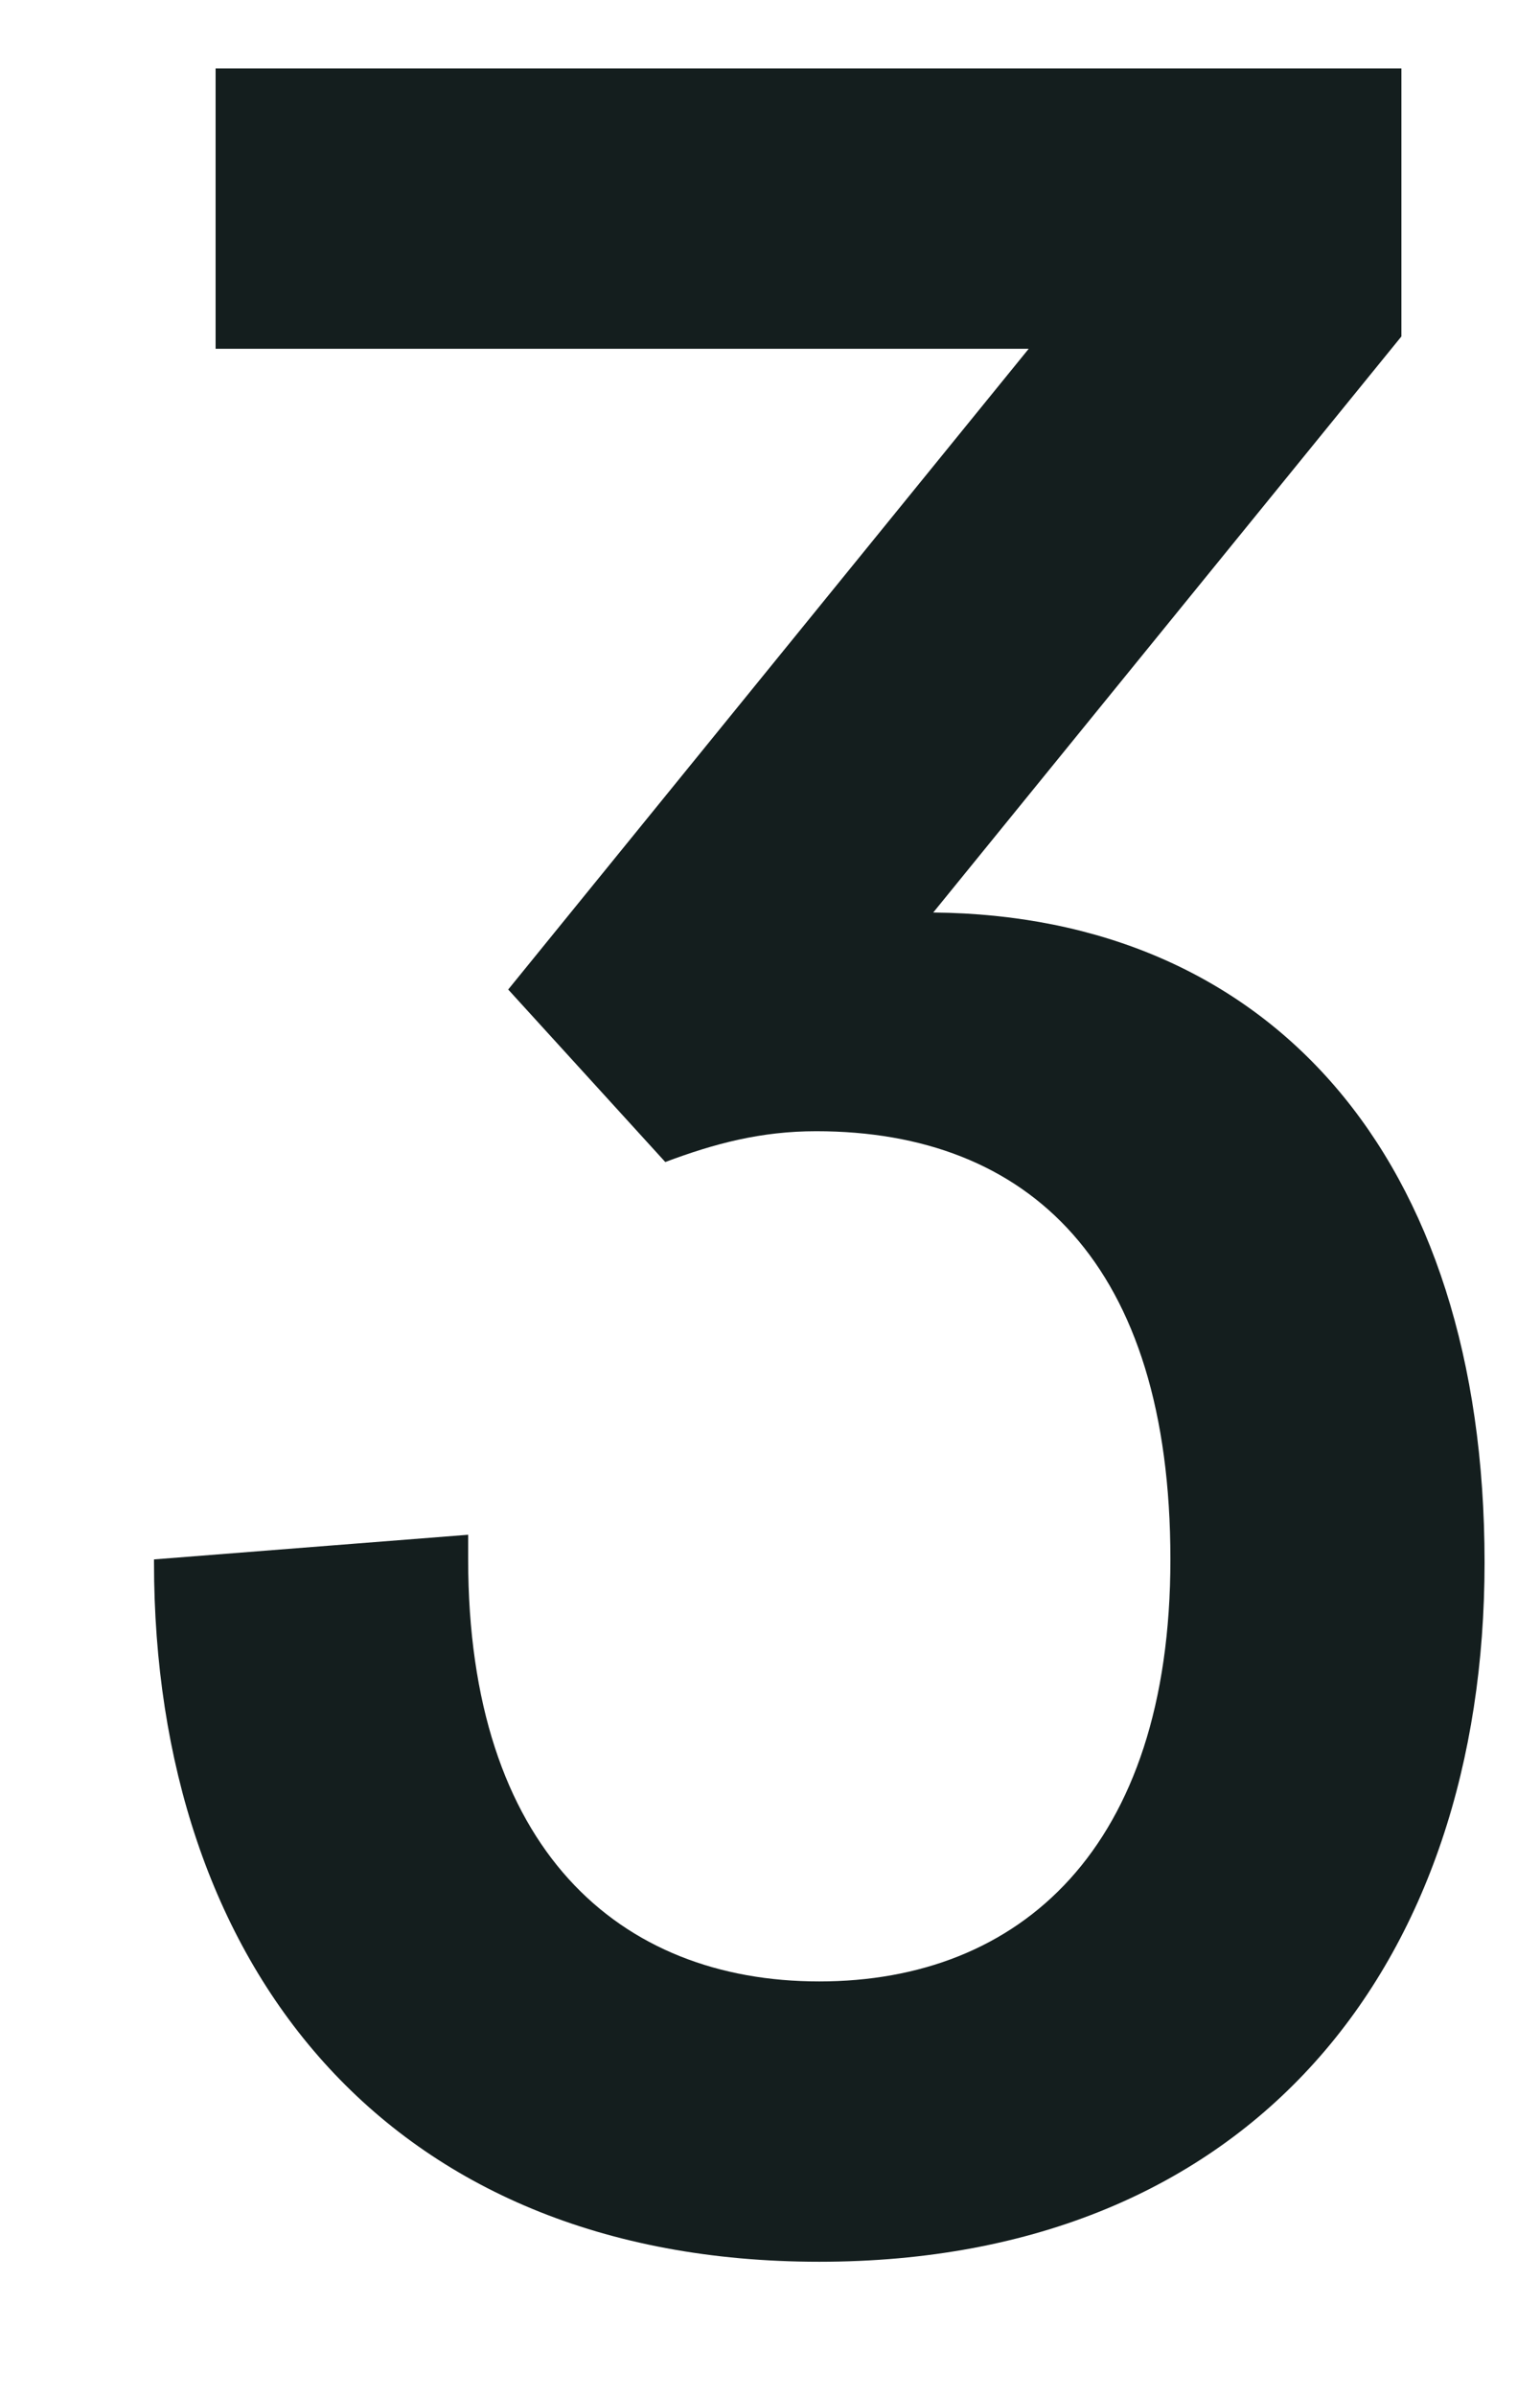
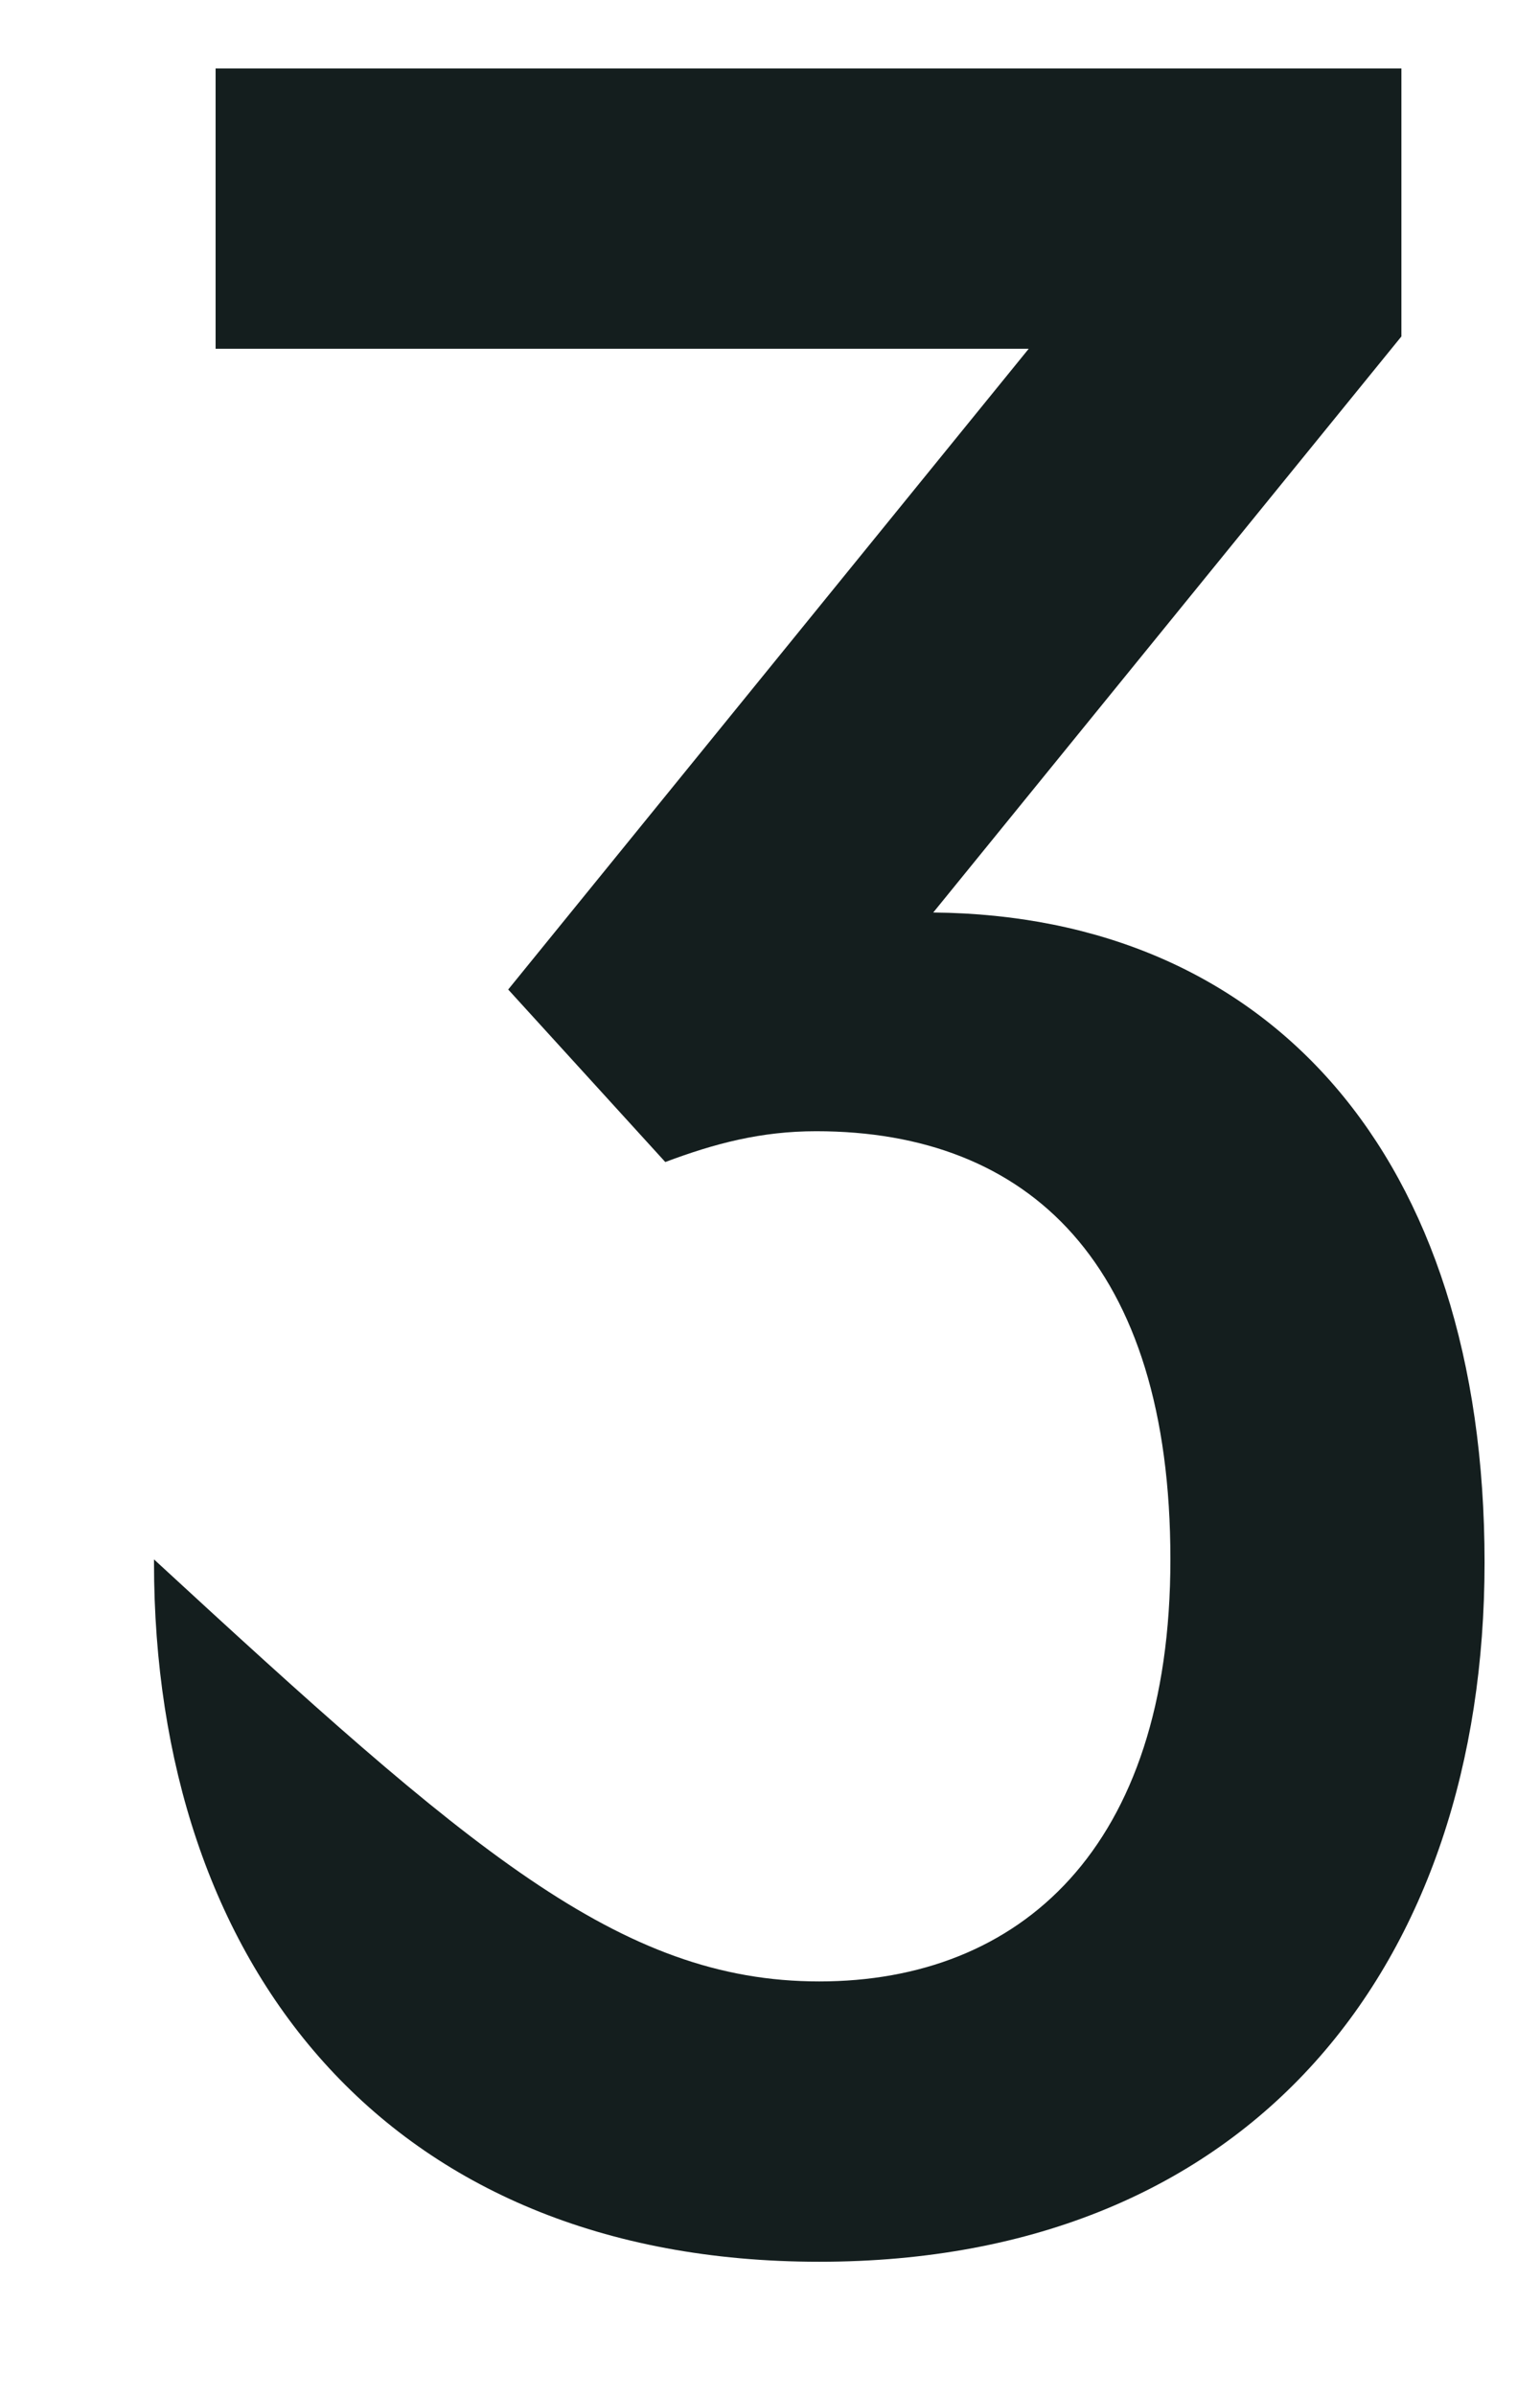
<svg xmlns="http://www.w3.org/2000/svg" width="9" height="14" viewBox="0 0 9 14" fill="none">
-   <path d="M4.788 11.578C5.958 11.578 6.84 10.804 6.84 9.112C6.84 7.384 6.012 6.61 4.77 6.61C4.446 6.61 4.176 6.682 3.888 6.79L2.97 5.782L6.012 2.038H1.26V0.4H8.19V1.966L5.454 5.332C7.416 5.35 8.676 6.754 8.676 9.13C8.676 11.47 7.326 13.216 4.788 13.216C2.25 13.216 0.9 11.47 0.9 9.13V9.112L2.736 8.968V9.112C2.736 10.804 3.618 11.578 4.788 11.578Z" fill="#141E1E" />
+   <path d="M4.788 11.578C5.958 11.578 6.84 10.804 6.84 9.112C6.84 7.384 6.012 6.61 4.77 6.61C4.446 6.61 4.176 6.682 3.888 6.79L2.97 5.782L6.012 2.038H1.26V0.4H8.19V1.966L5.454 5.332C7.416 5.35 8.676 6.754 8.676 9.13C8.676 11.47 7.326 13.216 4.788 13.216C2.25 13.216 0.9 11.47 0.9 9.13V9.112V9.112C2.736 10.804 3.618 11.578 4.788 11.578Z" fill="#141E1E" />
</svg>